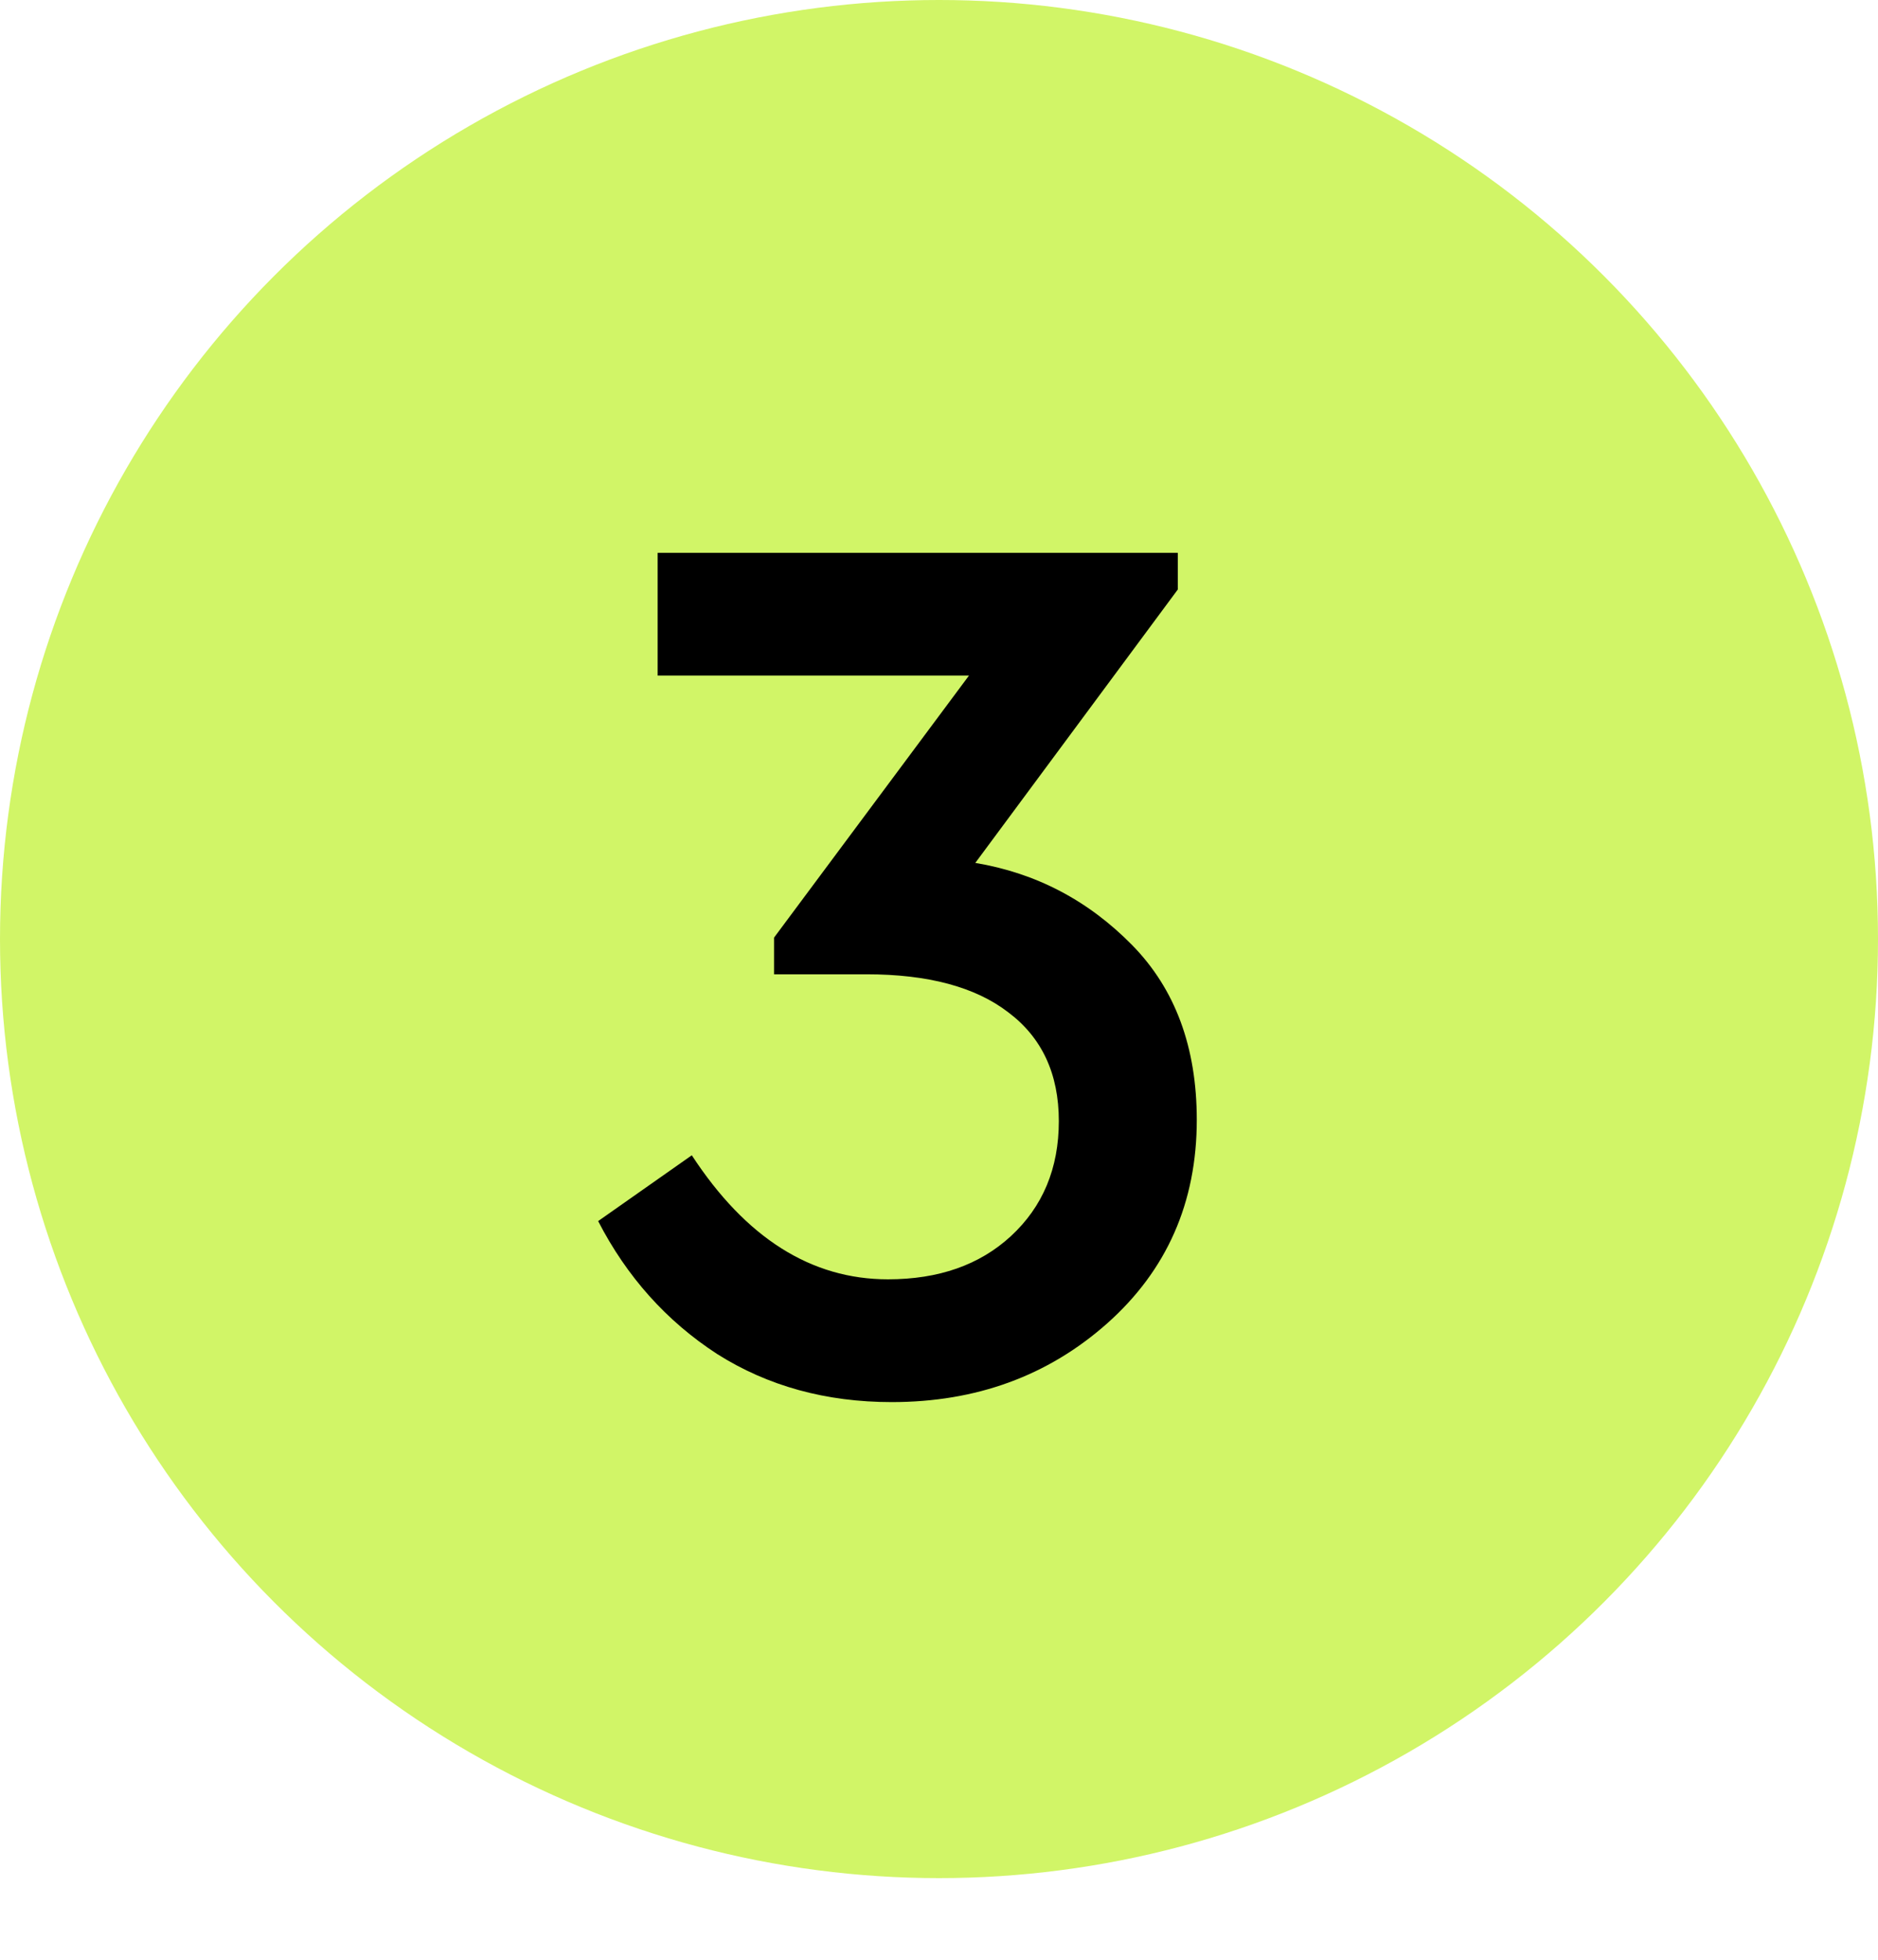
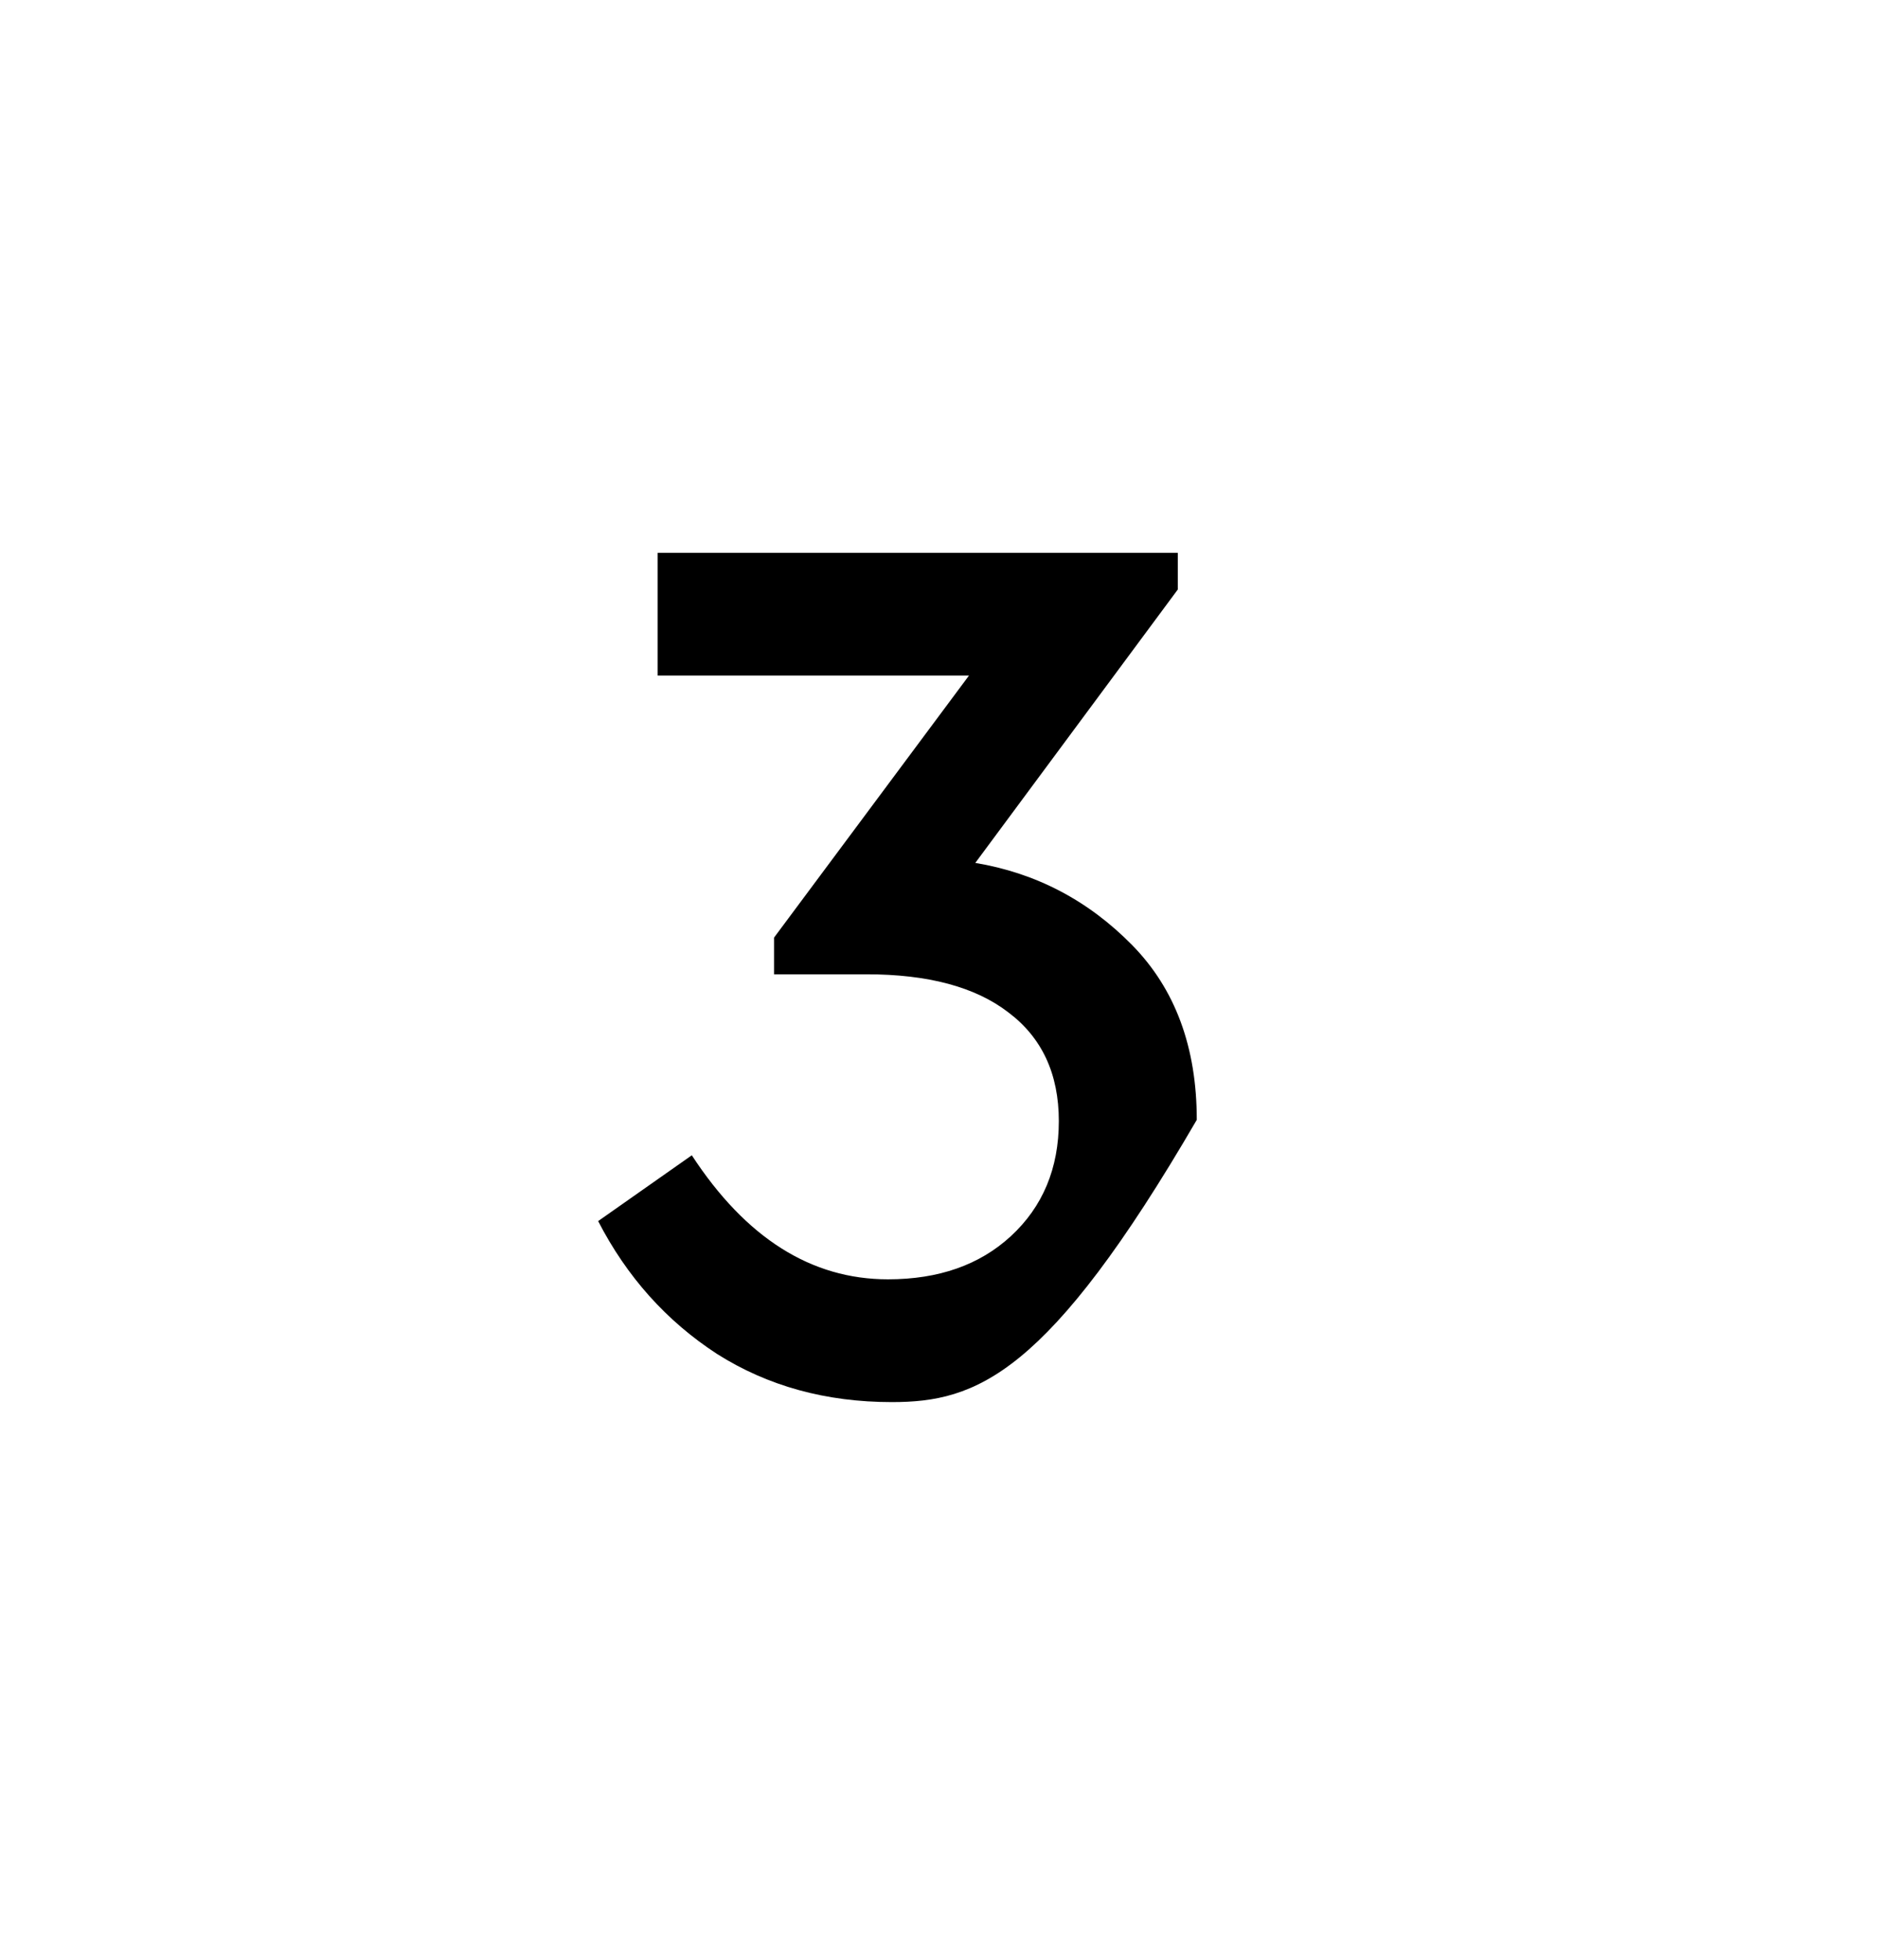
<svg xmlns="http://www.w3.org/2000/svg" width="46" height="48" viewBox="0 0 46 48" fill="none">
-   <circle cx="23" cy="23" r="23" fill="#D1F567" />
-   <path d="M29.314 27.428C29.314 29.453 28.58 31.117 27.113 32.419C25.666 33.7 23.91 34.341 21.843 34.341C20.231 34.341 18.805 33.948 17.565 33.163C16.325 32.357 15.354 31.272 14.651 29.908L16.945 28.296C18.268 30.321 19.869 31.334 21.75 31.334C22.99 31.334 23.992 30.983 24.757 30.28C25.542 29.557 25.935 28.616 25.935 27.459C25.935 26.302 25.522 25.413 24.695 24.793C23.889 24.173 22.732 23.863 21.223 23.863H18.96V22.964L23.734 16.547H16.108V13.54H28.849V14.439L23.889 21.135C25.377 21.383 26.658 22.055 27.733 23.15C28.787 24.225 29.314 25.651 29.314 27.428Z" fill="black" />
+   <path d="M29.314 27.428C25.666 33.7 23.91 34.341 21.843 34.341C20.231 34.341 18.805 33.948 17.565 33.163C16.325 32.357 15.354 31.272 14.651 29.908L16.945 28.296C18.268 30.321 19.869 31.334 21.75 31.334C22.99 31.334 23.992 30.983 24.757 30.28C25.542 29.557 25.935 28.616 25.935 27.459C25.935 26.302 25.522 25.413 24.695 24.793C23.889 24.173 22.732 23.863 21.223 23.863H18.96V22.964L23.734 16.547H16.108V13.54H28.849V14.439L23.889 21.135C25.377 21.383 26.658 22.055 27.733 23.15C28.787 24.225 29.314 25.651 29.314 27.428Z" fill="black" />
</svg>